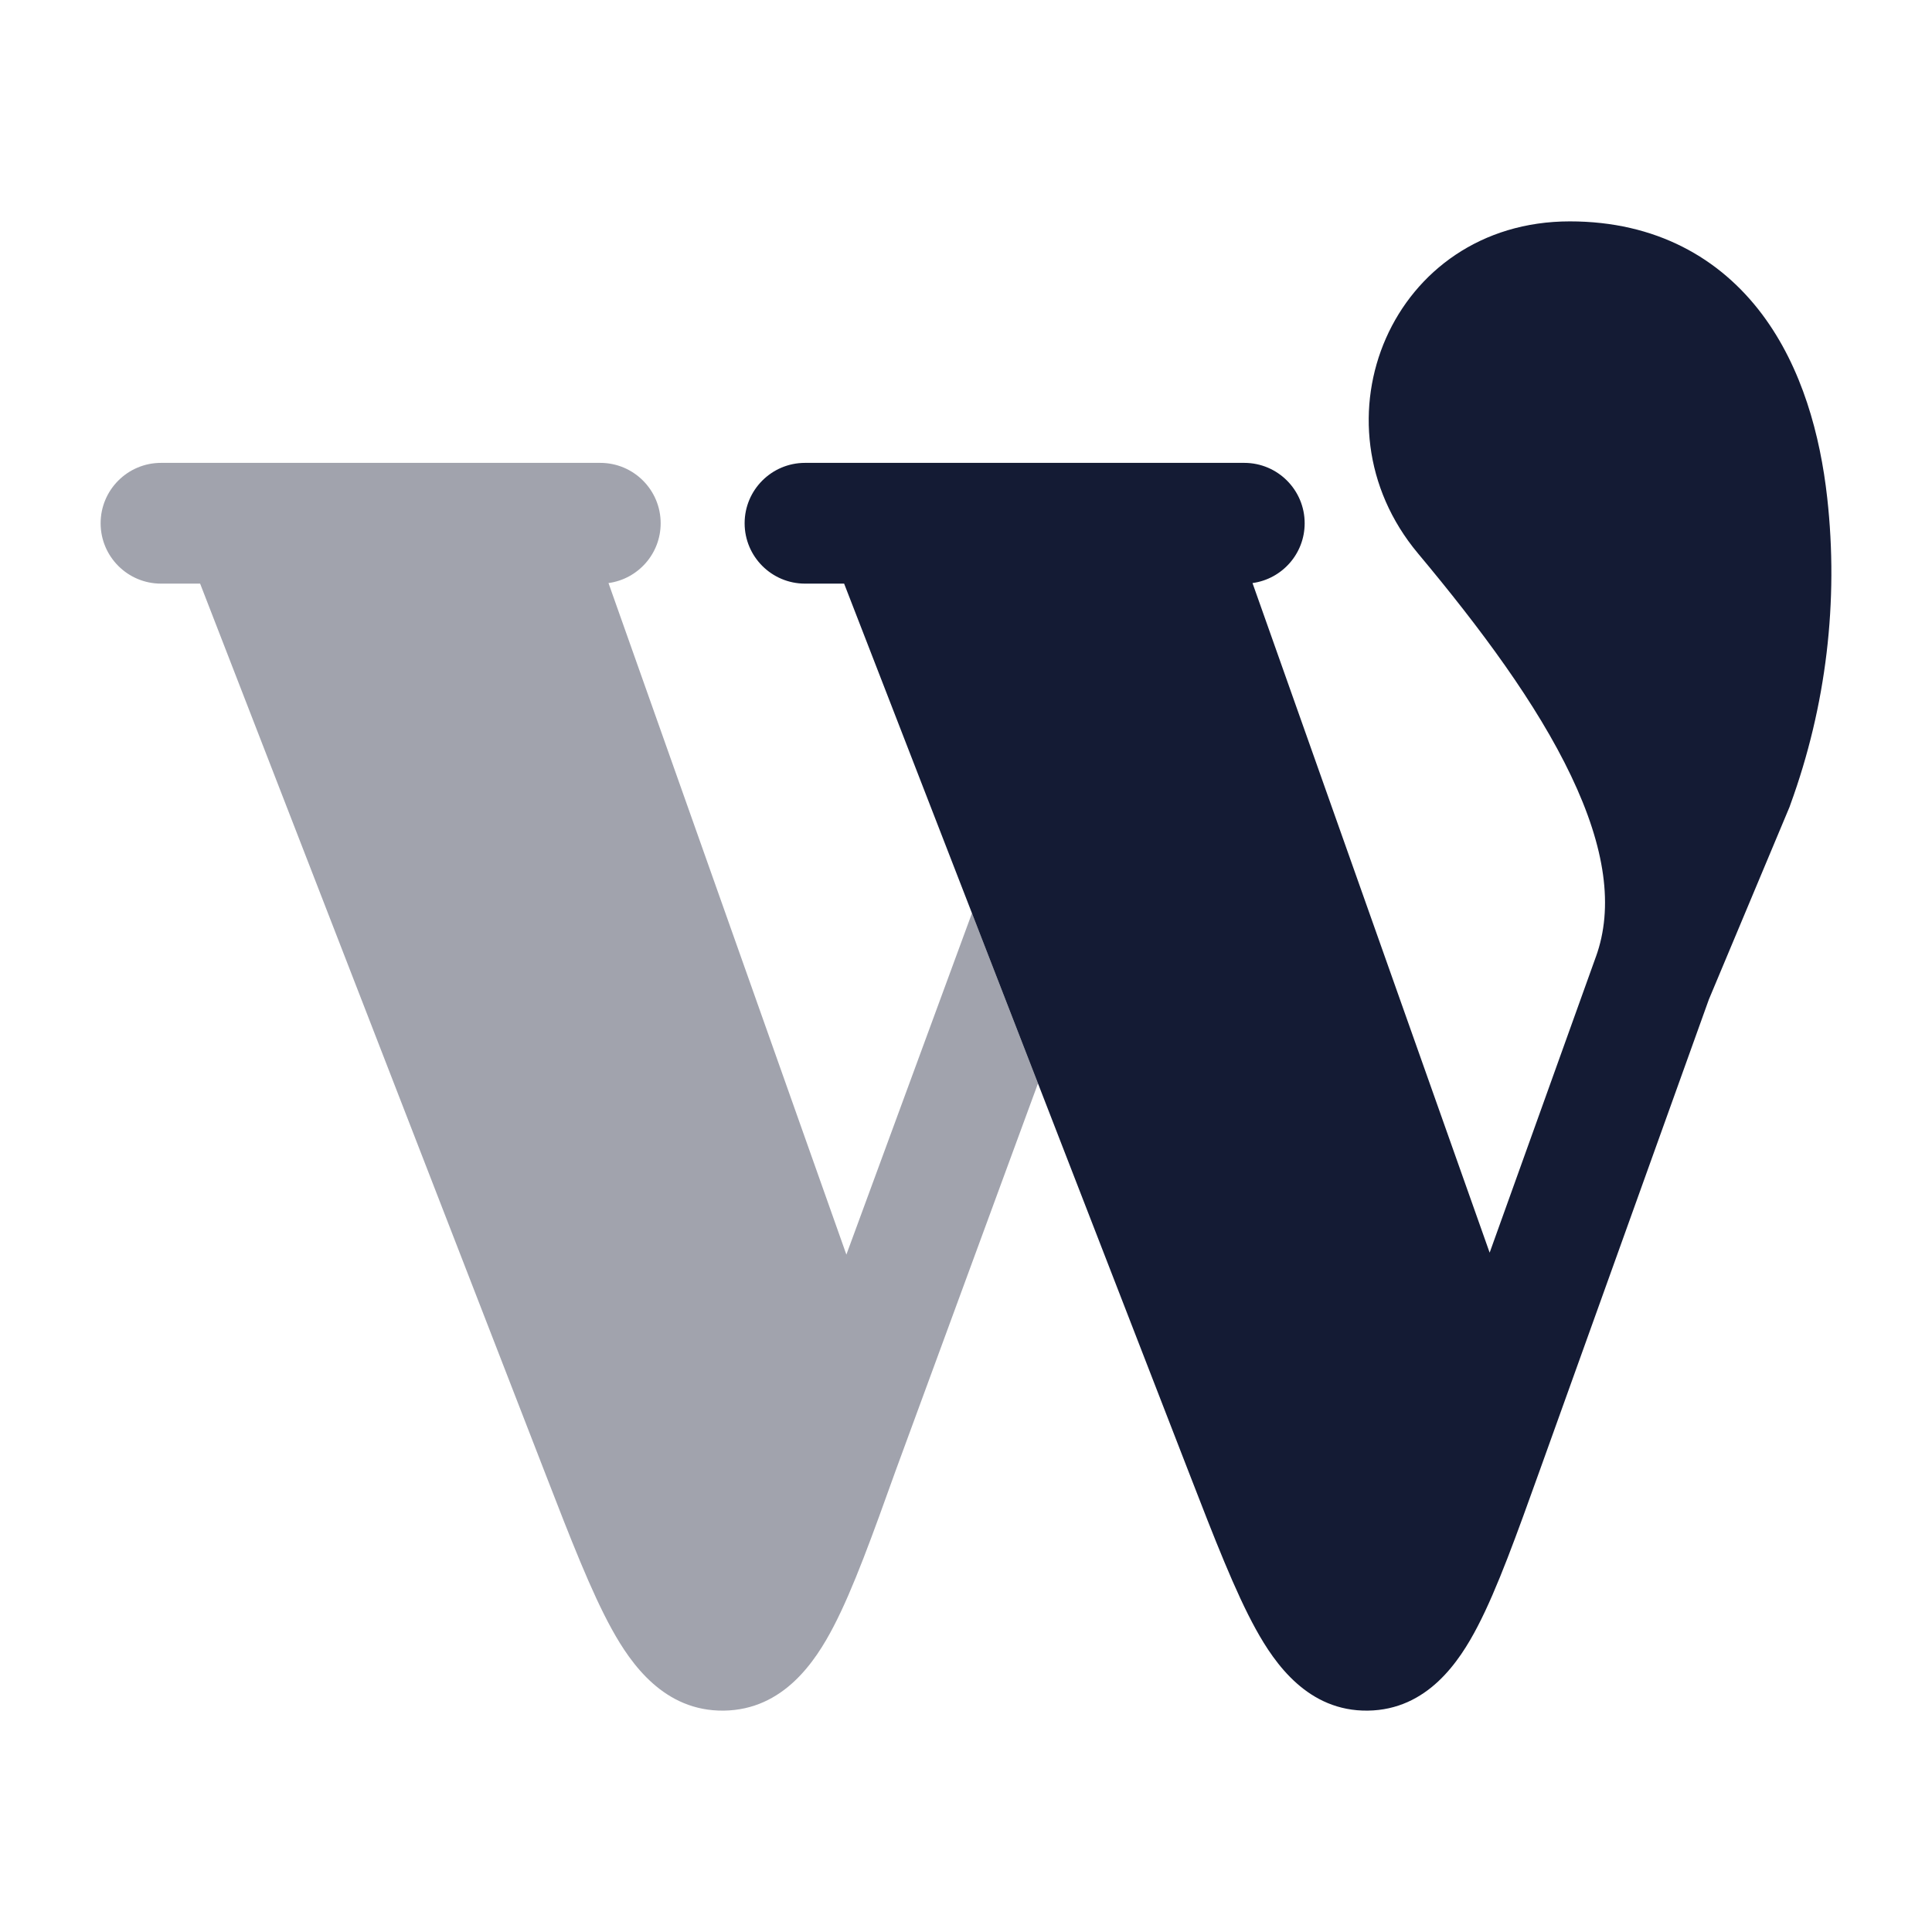
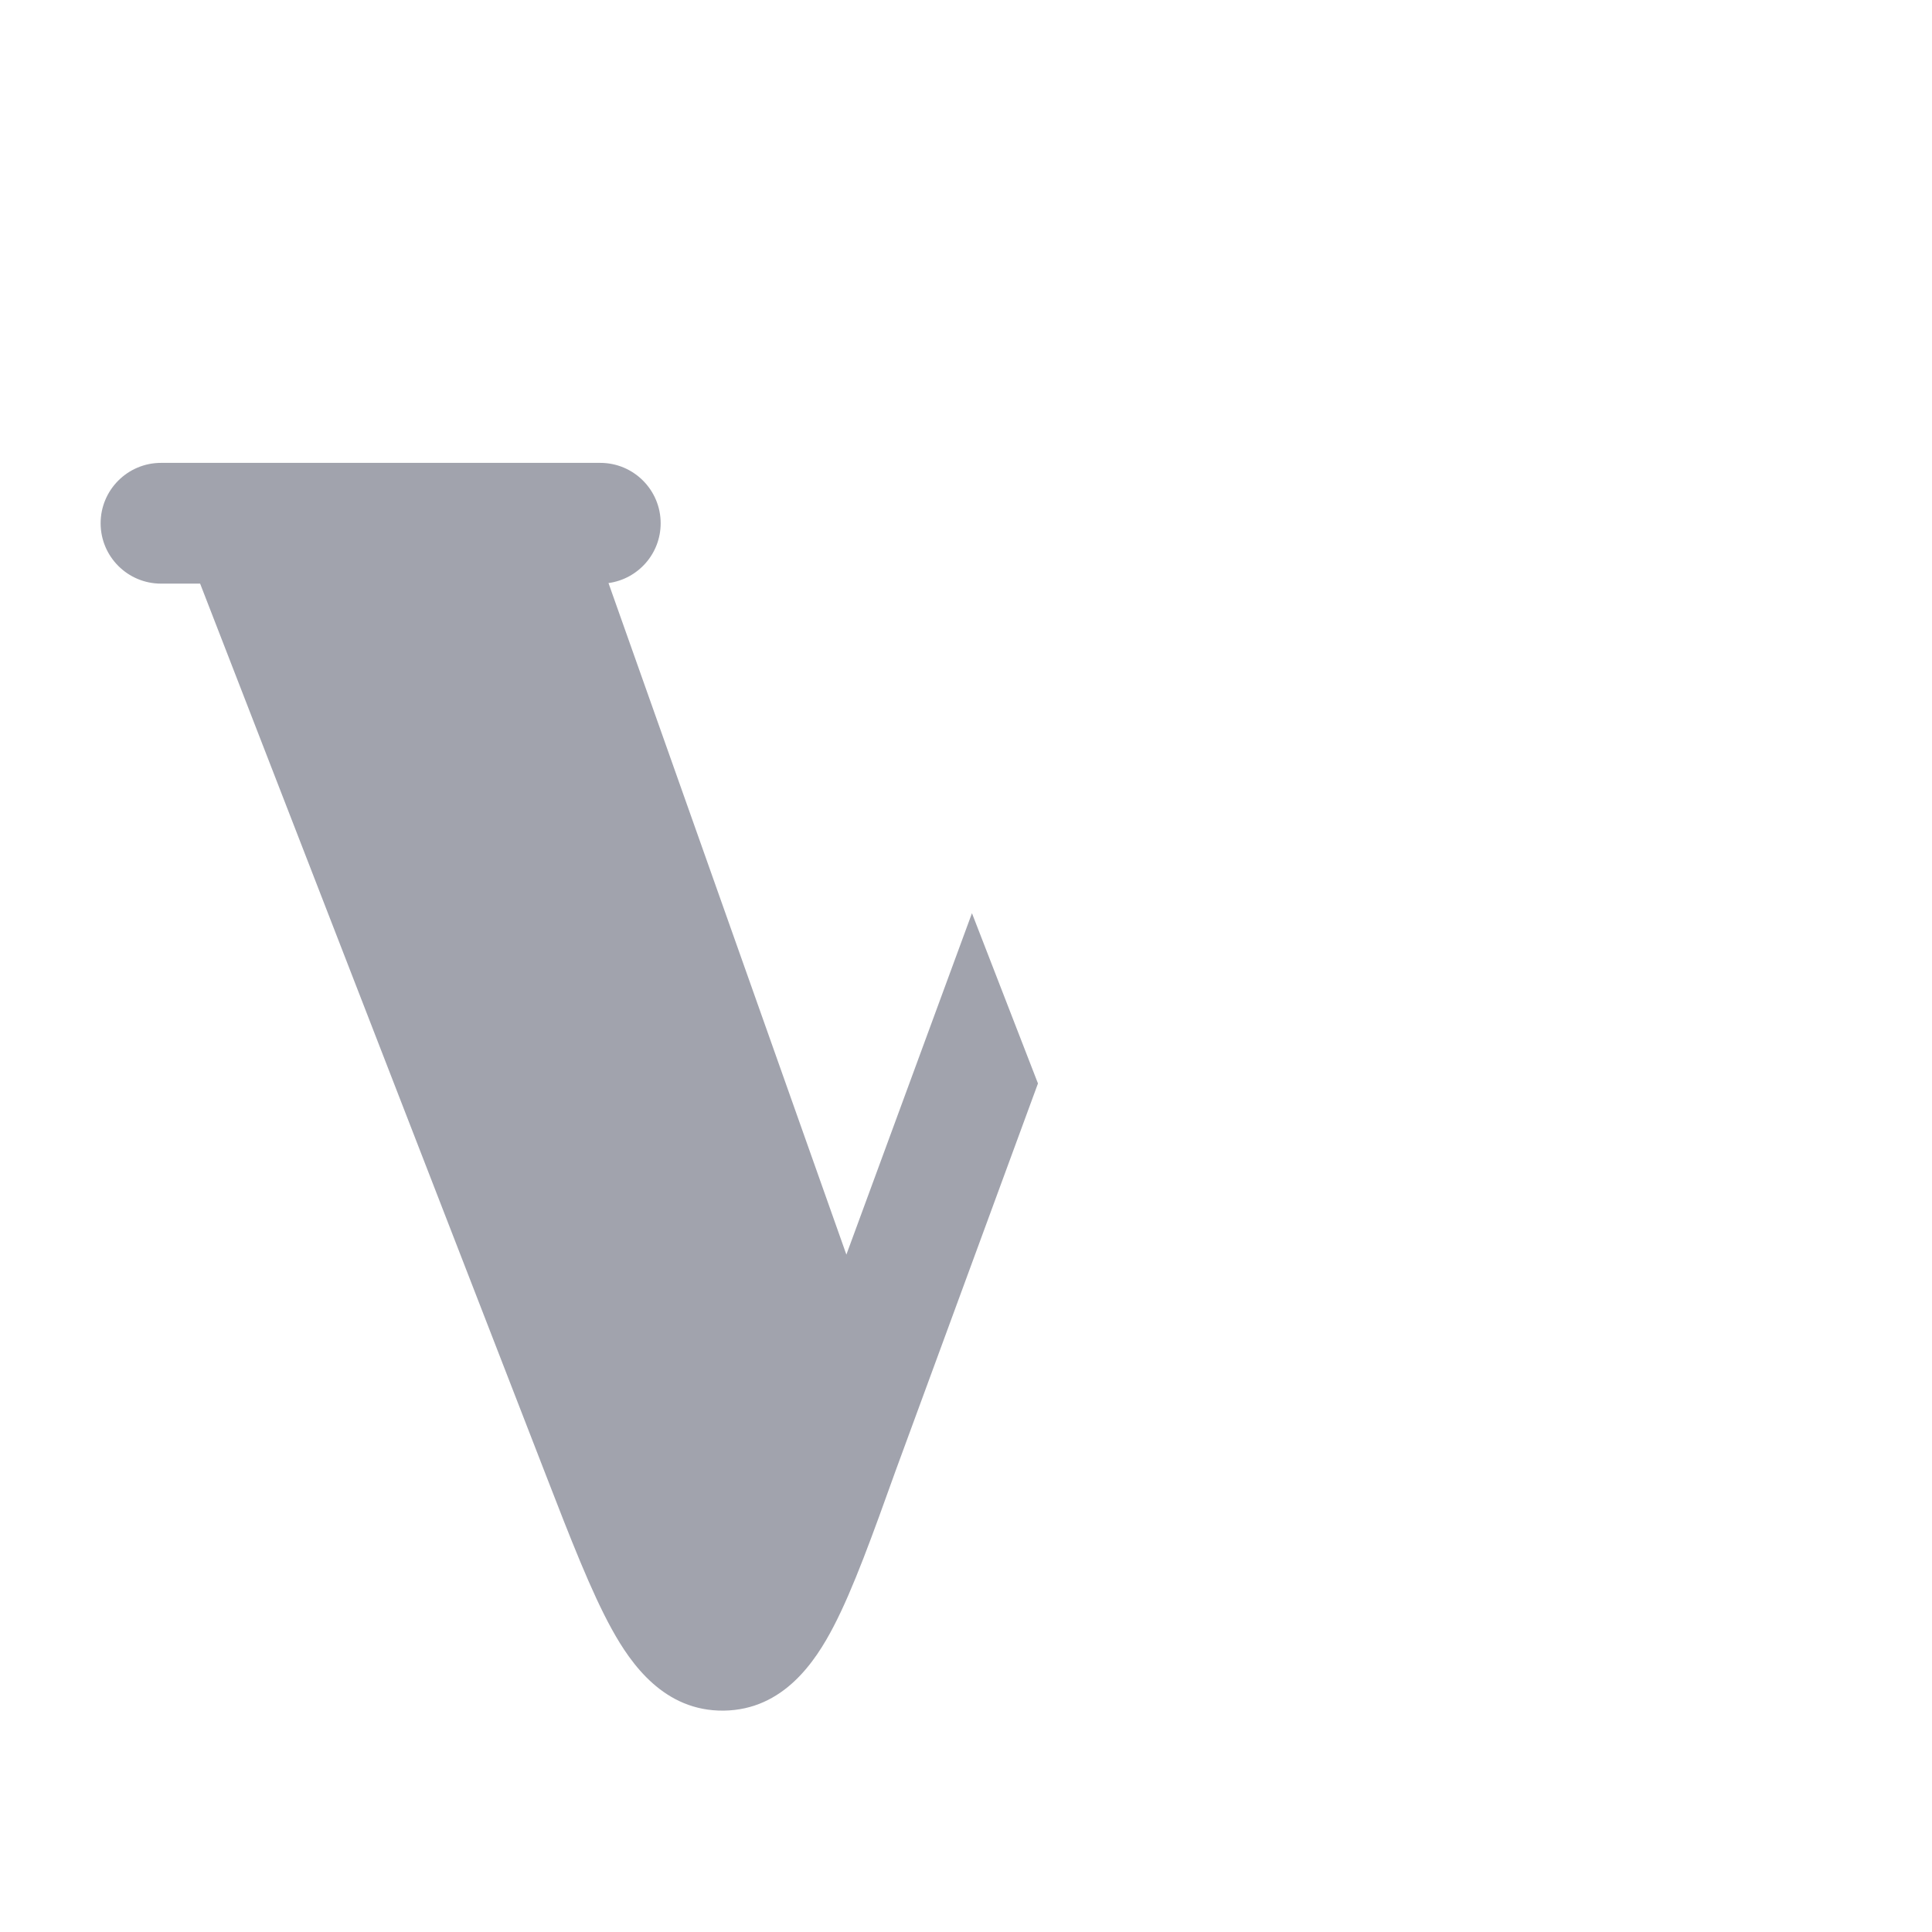
<svg xmlns="http://www.w3.org/2000/svg" width="24" height="24" viewBox="0 0 24 24" fill="none">
  <path opacity="0.4" d="M11.129 18.261C10.842 19.061 10.6 19.735 10.355 20.205C10.129 20.64 9.732 21.24 8.992 21.25C8.251 21.26 7.838 20.67 7.601 20.24C7.345 19.777 7.086 19.11 6.779 18.318L2.486 7.25H2C1.586 7.25 1.25 6.914 1.25 6.5C1.25 6.086 1.586 5.75 2 5.75H7.457C7.871 5.75 8.207 6.086 8.207 6.5C8.207 6.88 7.925 7.193 7.559 7.243L10.514 15.585L12.074 11.344L12.894 13.459L11.129 18.261Z" fill="#141B34" />
-   <path d="M17.615 6.875C16.252 5.246 17.288 2.75 19.501 2.75C20.57 2.75 21.365 3.205 21.89 3.905C22.388 4.57 22.612 5.41 22.698 6.181C22.842 7.469 22.686 8.772 22.242 9.991C22.238 10.002 22.234 10.014 22.23 10.025L21.228 12.416L19.129 18.261C18.842 19.061 18.6 19.735 18.355 20.205C18.129 20.64 17.732 21.24 16.992 21.25C16.251 21.26 15.838 20.67 15.601 20.24C15.345 19.777 15.086 19.11 14.779 18.318L10.486 7.25H10C9.586 7.25 9.25 6.914 9.25 6.5C9.25 6.086 9.586 5.75 10 5.75H15.457C15.871 5.75 16.207 6.086 16.207 6.5C16.207 6.88 15.925 7.193 15.559 7.243L18.505 15.561L19.823 11.89L19.824 11.888C20.047 11.274 19.943 10.532 19.516 9.637C19.091 8.745 18.395 7.808 17.615 6.875Z" fill="#141B34" />
</svg>